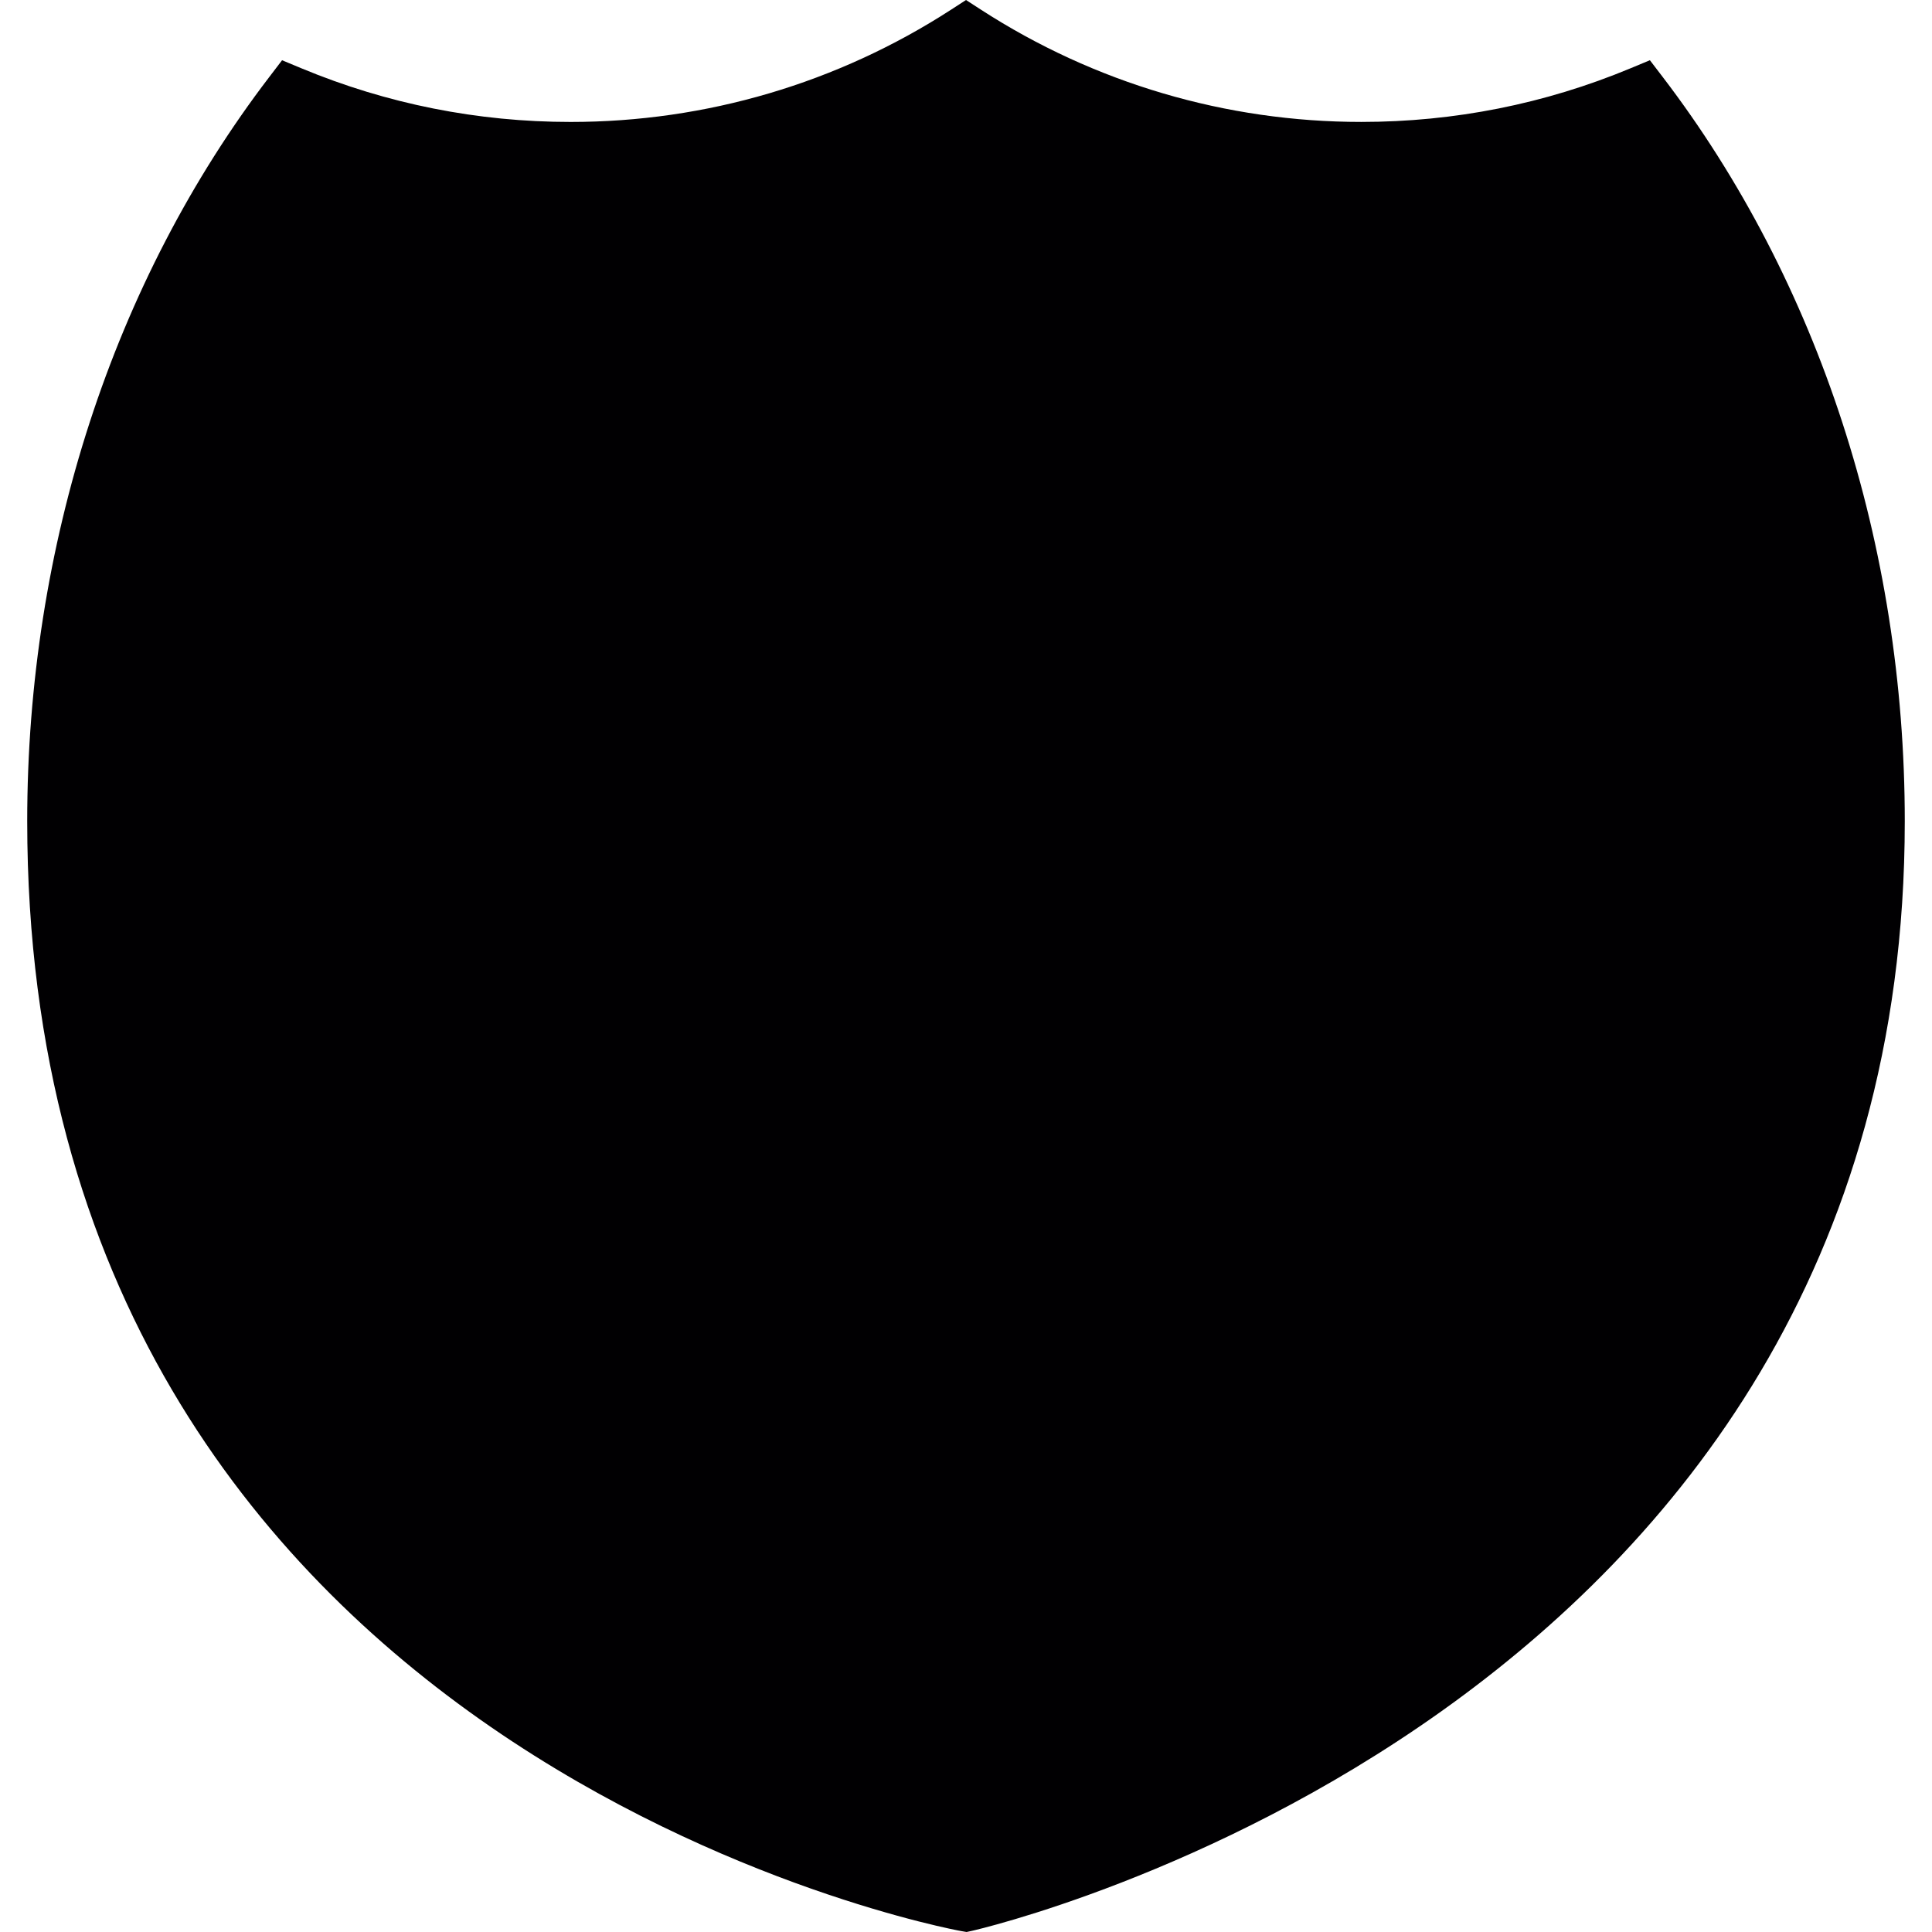
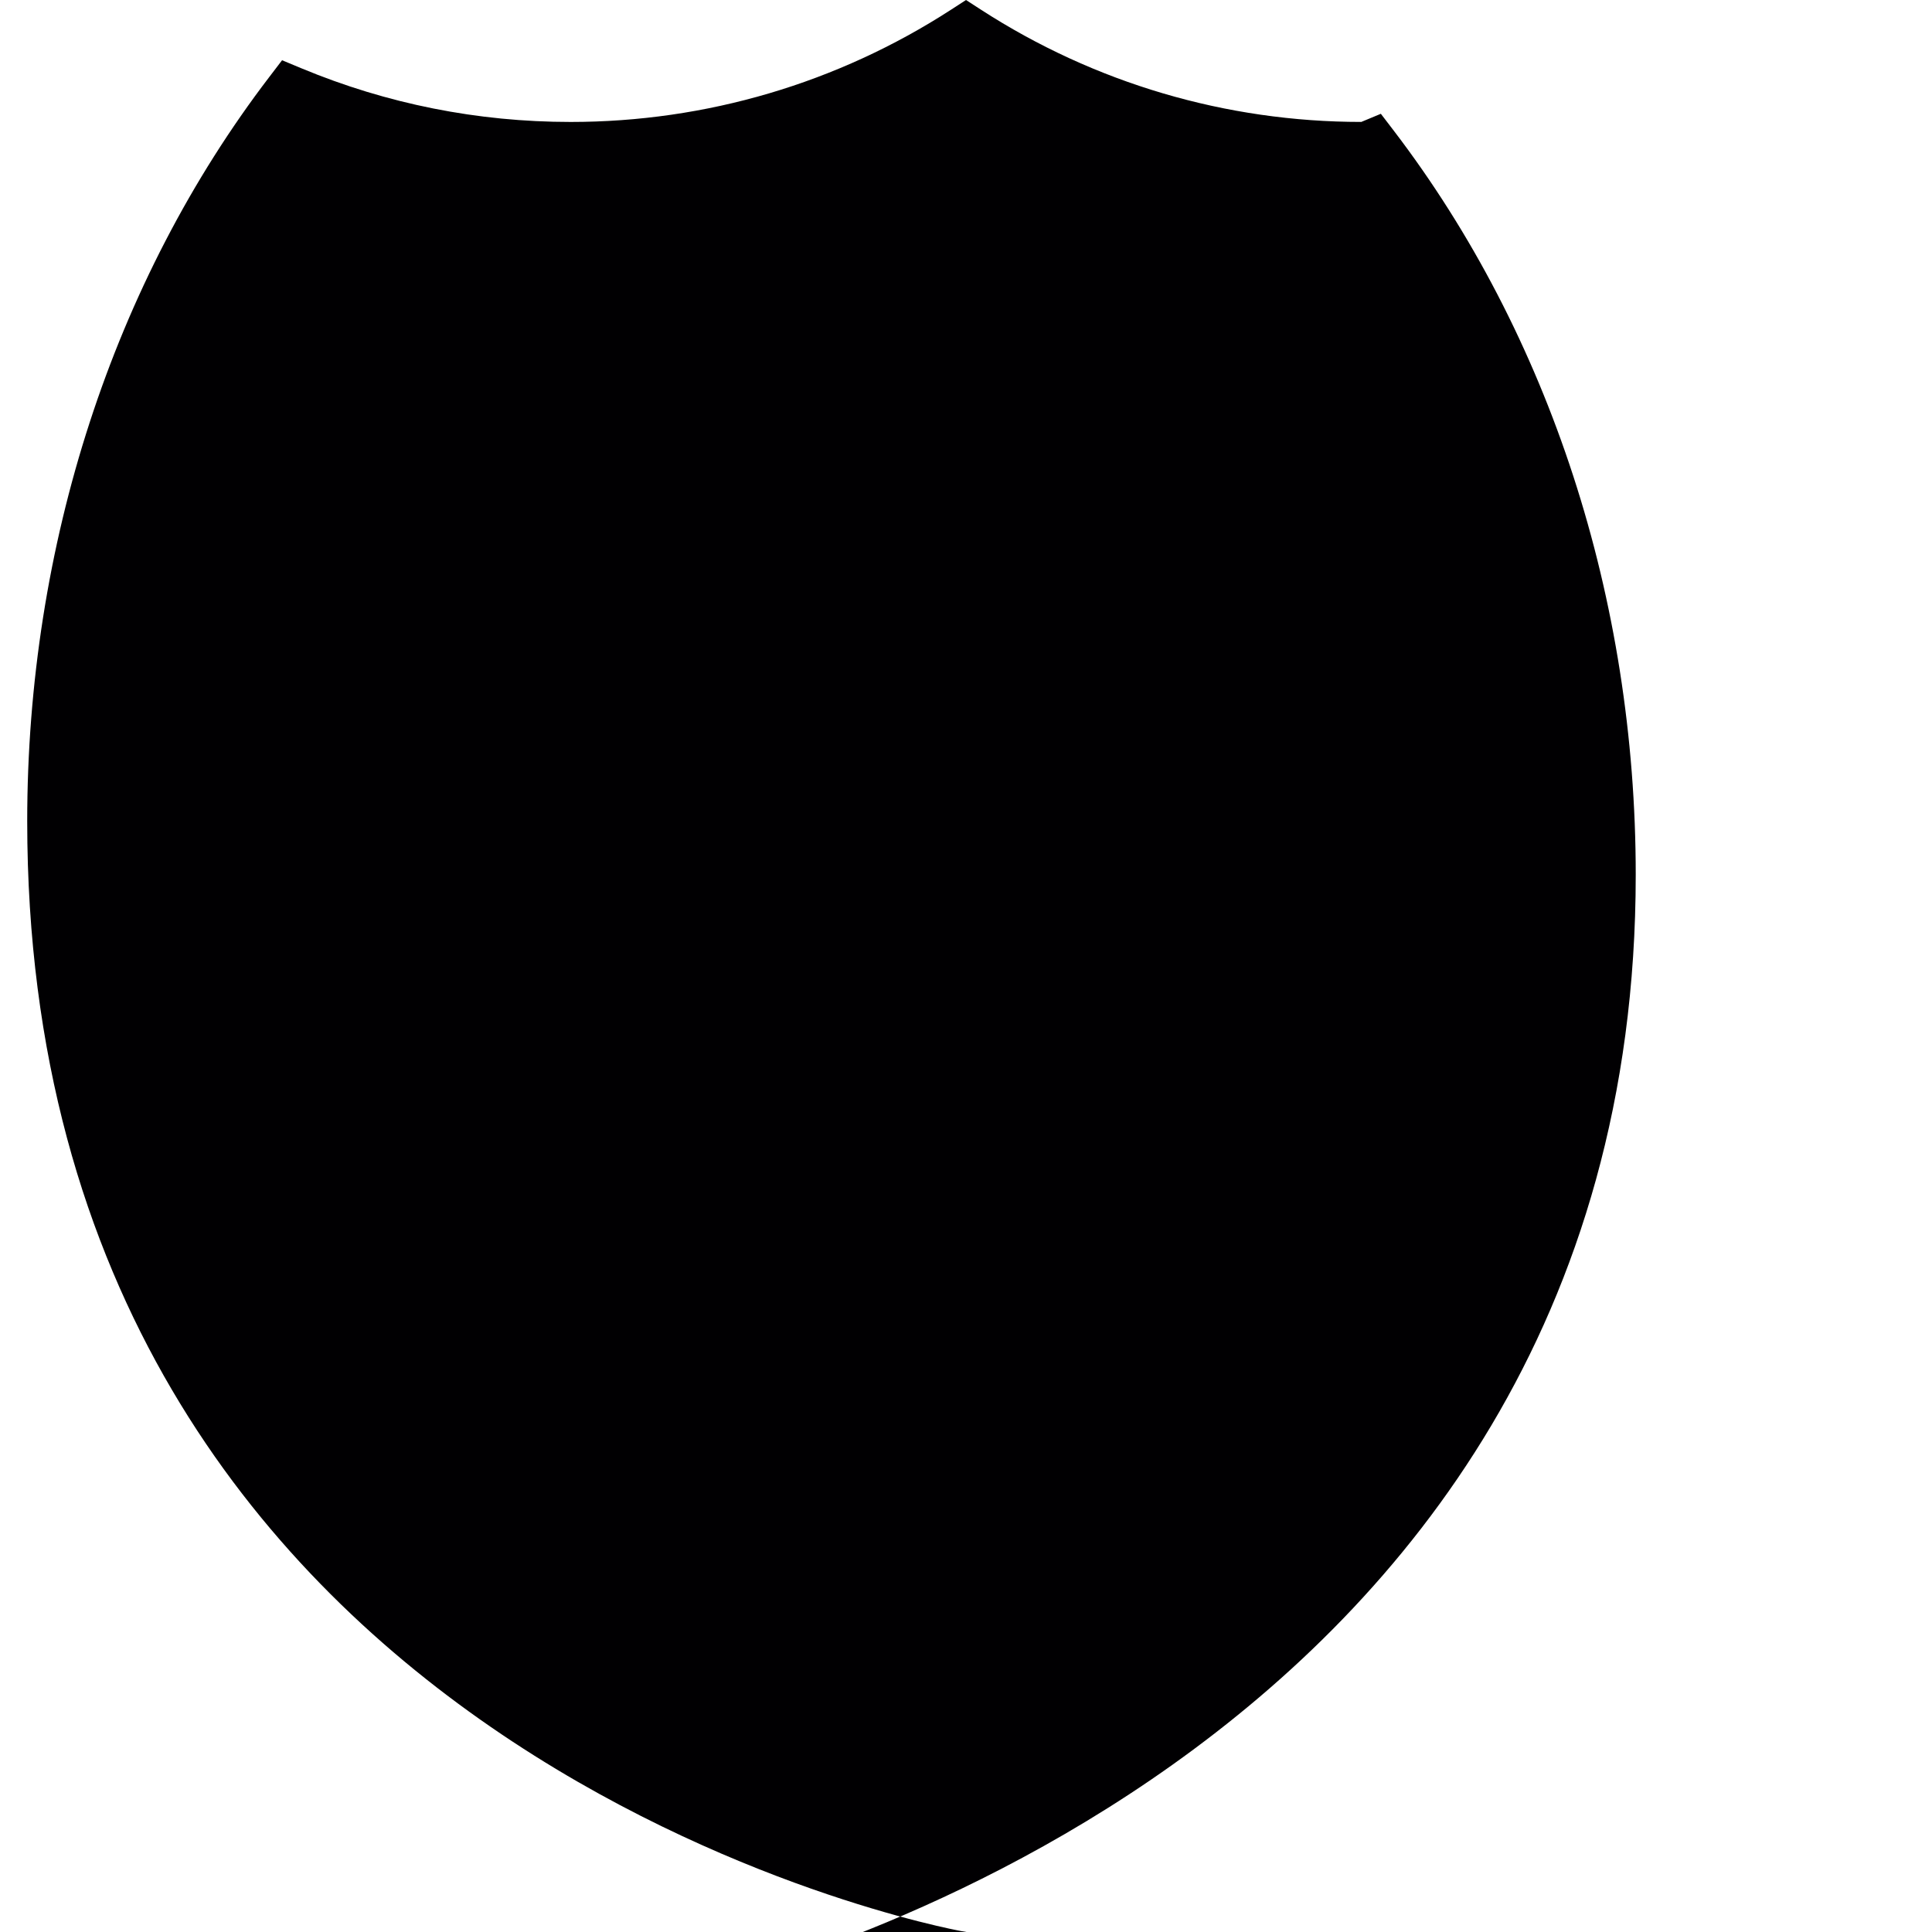
<svg xmlns="http://www.w3.org/2000/svg" height="800px" width="800px" version="1.1" id="Capa_1" viewBox="0 0 419.226 419.226" xml:space="preserve">
  <g>
    <g>
-       <path style="fill:#010002;" d="M209.741,419.226l-1.152-0.197c-2.029-0.352-202.683-37.52-202.683-240.823    c0-59.806,18.646-117.159,52.514-161.481l2.787-3.652l4.242,1.766c18.545,7.709,38.188,11.623,58.386,11.623    c29.369,0,57.908-8.425,82.534-24.357L209.616,0l3.24,2.1c24.625,15.932,53.165,24.357,82.534,24.357    c20.192,0,39.835-3.908,58.38-11.623l4.242-1.766l2.793,3.652c33.862,44.322,52.514,101.675,52.514,161.481    c0,194.245-200.403,240.328-202.426,240.775L209.741,419.226z" />
+       <path style="fill:#010002;" d="M209.741,419.226l-1.152-0.197c-2.029-0.352-202.683-37.52-202.683-240.823    c0-59.806,18.646-117.159,52.514-161.481l2.787-3.652l4.242,1.766c18.545,7.709,38.188,11.623,58.386,11.623    c29.369,0,57.908-8.425,82.534-24.357L209.616,0l3.24,2.1c24.625,15.932,53.165,24.357,82.534,24.357    l4.242-1.766l2.793,3.652c33.862,44.322,52.514,101.675,52.514,161.481    c0,194.245-200.403,240.328-202.426,240.775L209.741,419.226z" />
    </g>
  </g>
</svg>